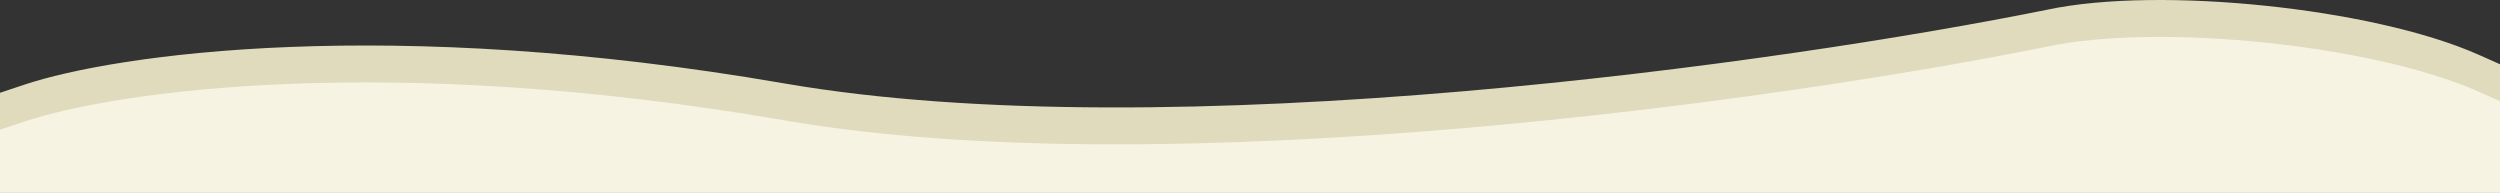
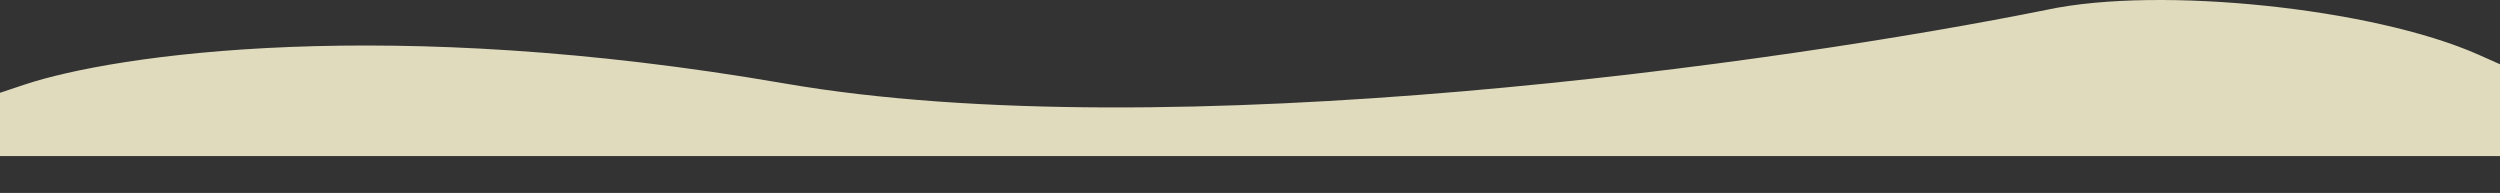
<svg xmlns="http://www.w3.org/2000/svg" width="1490" height="115" viewBox="0 0 1490 115" fill="none">
  <rect x="0" y="0" width="1490" height="115" fill="#333333" stroke="none" />
-   <path d="M1219.76 5.864C1254.31 -1.525 1303.33 -1.456 1350.22 3.425C1397.19 8.313 1445.25 18.364 1477.54 32.748L1490 38.296V93H0V55.31L14.34 50.515C68.9 32.268 231.672 8.938 467.579 49.737C581.673 69.469 730.516 66.538 871.307 54.47C1011.71 42.434 1142.47 21.465 1219.76 5.864ZM485.074 73.77C485.692 73.86 486.31 73.949 486.93 74.037C486.31 73.949 485.692 73.86 485.074 73.77ZM482.373 73.375C482.899 73.453 483.425 73.529 483.952 73.606C483.425 73.529 482.899 73.453 482.373 73.375ZM478.969 72.862C479.656 72.967 480.345 73.071 481.034 73.175C480.345 73.071 479.656 72.967 478.969 72.862ZM475.88 72.386C476.768 72.525 477.657 72.662 478.549 72.799C477.657 72.662 476.768 72.525 475.88 72.386ZM473.083 71.942C473.922 72.077 474.762 72.211 475.604 72.343C474.762 72.211 473.922 72.077 473.083 71.942ZM469.5 71.36C470.521 71.529 471.544 71.695 472.57 71.86C470.619 71.546 468.677 71.226 466.744 70.899L469.5 71.36ZM1213.55 28.508C1211.26 28.957 1208.92 29.411 1206.55 29.868C1211.29 28.955 1215.88 28.057 1220.3 27.173L1213.55 28.508Z" fill="#E0DBBD" />
-   <path d="M1219.76 27.864C1254.31 20.475 1303.33 20.544 1350.22 25.425C1397.19 30.313 1445.25 40.364 1477.54 54.748L1490 60.296V115H0V77.311L14.34 72.515C68.9 54.268 231.672 30.938 467.579 71.737C581.673 91.469 730.516 88.538 871.307 76.47C1011.71 64.434 1142.47 43.465 1219.76 27.864ZM485.074 95.77C485.692 95.86 486.31 95.949 486.93 96.037C486.31 95.949 485.692 95.86 485.074 95.77ZM482.373 95.375C482.899 95.453 483.425 95.529 483.952 95.606C483.425 95.529 482.899 95.453 482.373 95.375ZM478.969 94.862C479.656 94.967 480.345 95.071 481.034 95.175C480.345 95.071 479.656 94.967 478.969 94.862ZM475.88 94.386C476.768 94.525 477.657 94.662 478.549 94.799C477.657 94.662 476.768 94.525 475.88 94.386ZM473.083 93.942C473.922 94.077 474.762 94.211 475.604 94.343C474.762 94.211 473.922 94.077 473.083 93.942ZM469.5 93.36C470.521 93.529 471.544 93.695 472.57 93.86C470.619 93.546 468.677 93.226 466.744 92.899L469.5 93.36ZM1213.55 50.508C1211.26 50.958 1208.92 51.411 1206.55 51.868C1211.29 50.955 1215.88 50.057 1220.3 49.173L1213.55 50.508Z" fill="#F6F3E3" />
+   <path d="M1219.76 5.864C1254.31 -1.525 1303.33 -1.456 1350.22 3.425C1397.19 8.313 1445.25 18.364 1477.54 32.748L1490 38.296V93H0V55.31L14.34 50.515C68.9 32.268 231.672 8.938 467.579 49.737C581.673 69.469 730.516 66.538 871.307 54.47C1011.71 42.434 1142.47 21.465 1219.76 5.864ZM485.074 73.77C485.692 73.86 486.31 73.949 486.93 74.037C486.31 73.949 485.692 73.86 485.074 73.77ZC482.899 73.453 483.425 73.529 483.952 73.606C483.425 73.529 482.899 73.453 482.373 73.375ZM478.969 72.862C479.656 72.967 480.345 73.071 481.034 73.175C480.345 73.071 479.656 72.967 478.969 72.862ZM475.88 72.386C476.768 72.525 477.657 72.662 478.549 72.799C477.657 72.662 476.768 72.525 475.88 72.386ZM473.083 71.942C473.922 72.077 474.762 72.211 475.604 72.343C474.762 72.211 473.922 72.077 473.083 71.942ZM469.5 71.36C470.521 71.529 471.544 71.695 472.57 71.86C470.619 71.546 468.677 71.226 466.744 70.899L469.5 71.36ZM1213.55 28.508C1211.26 28.957 1208.92 29.411 1206.55 29.868C1211.29 28.955 1215.88 28.057 1220.3 27.173L1213.55 28.508Z" fill="#E0DBBD" />
</svg>